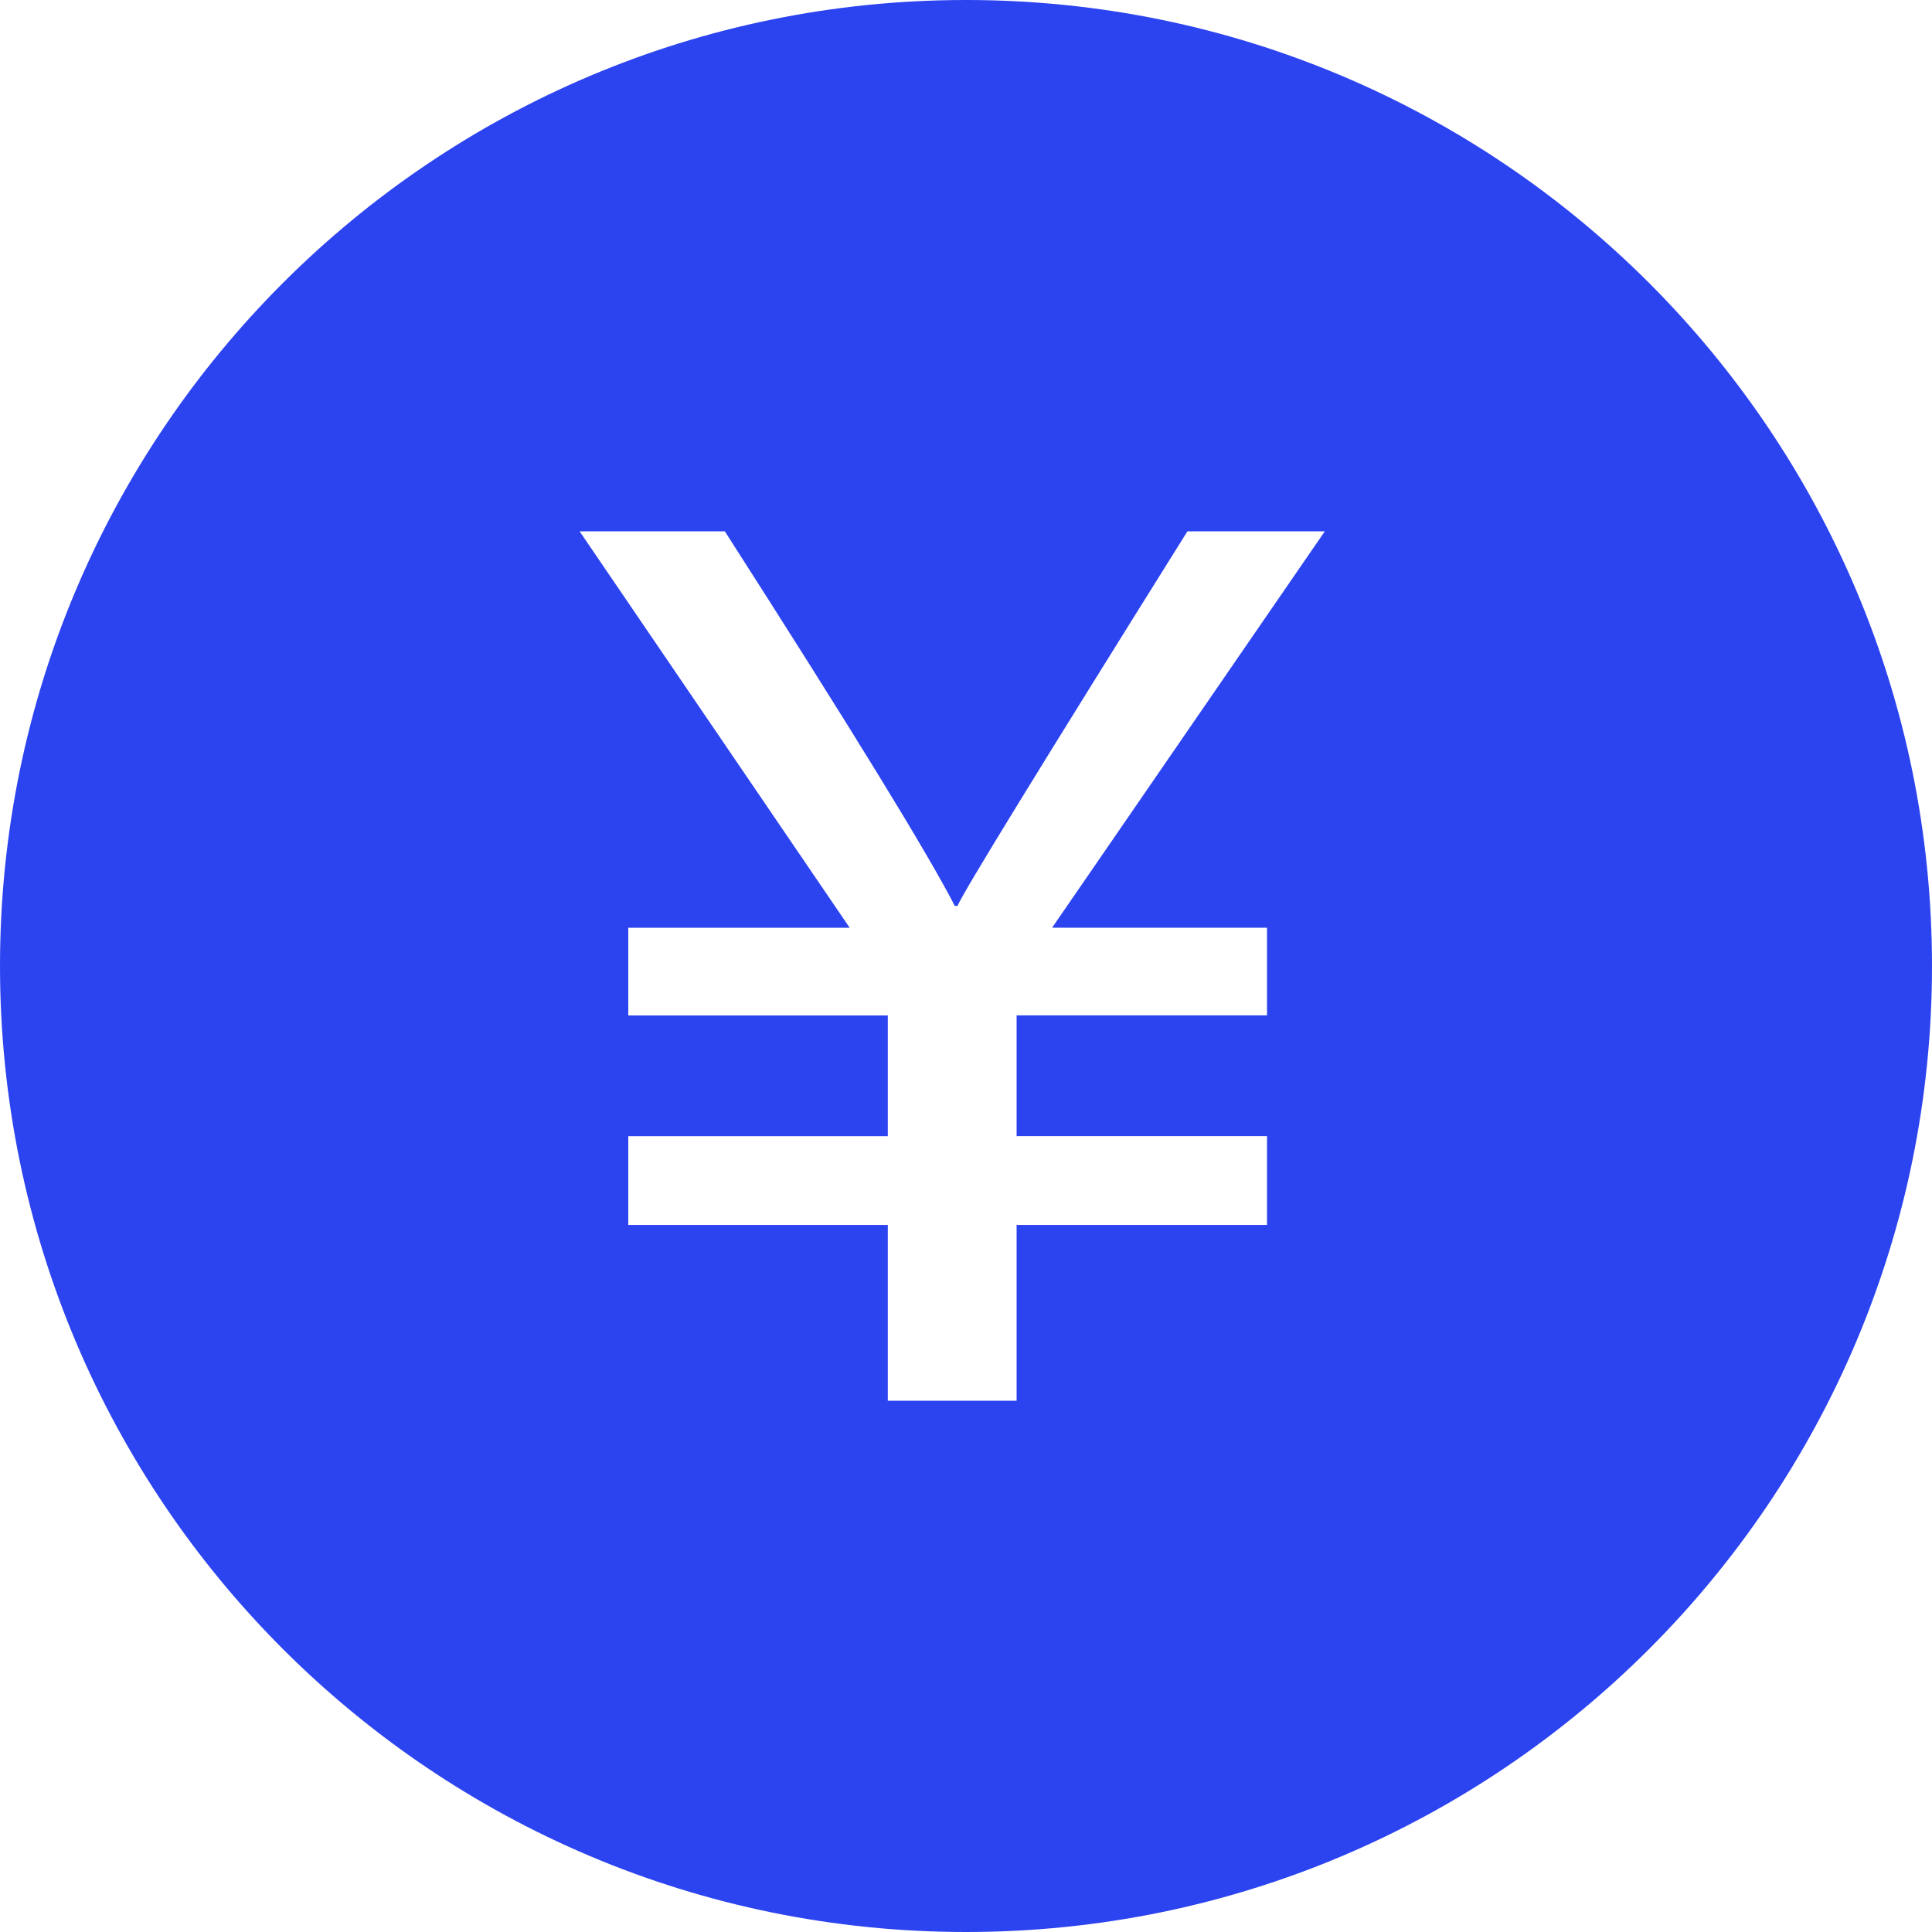
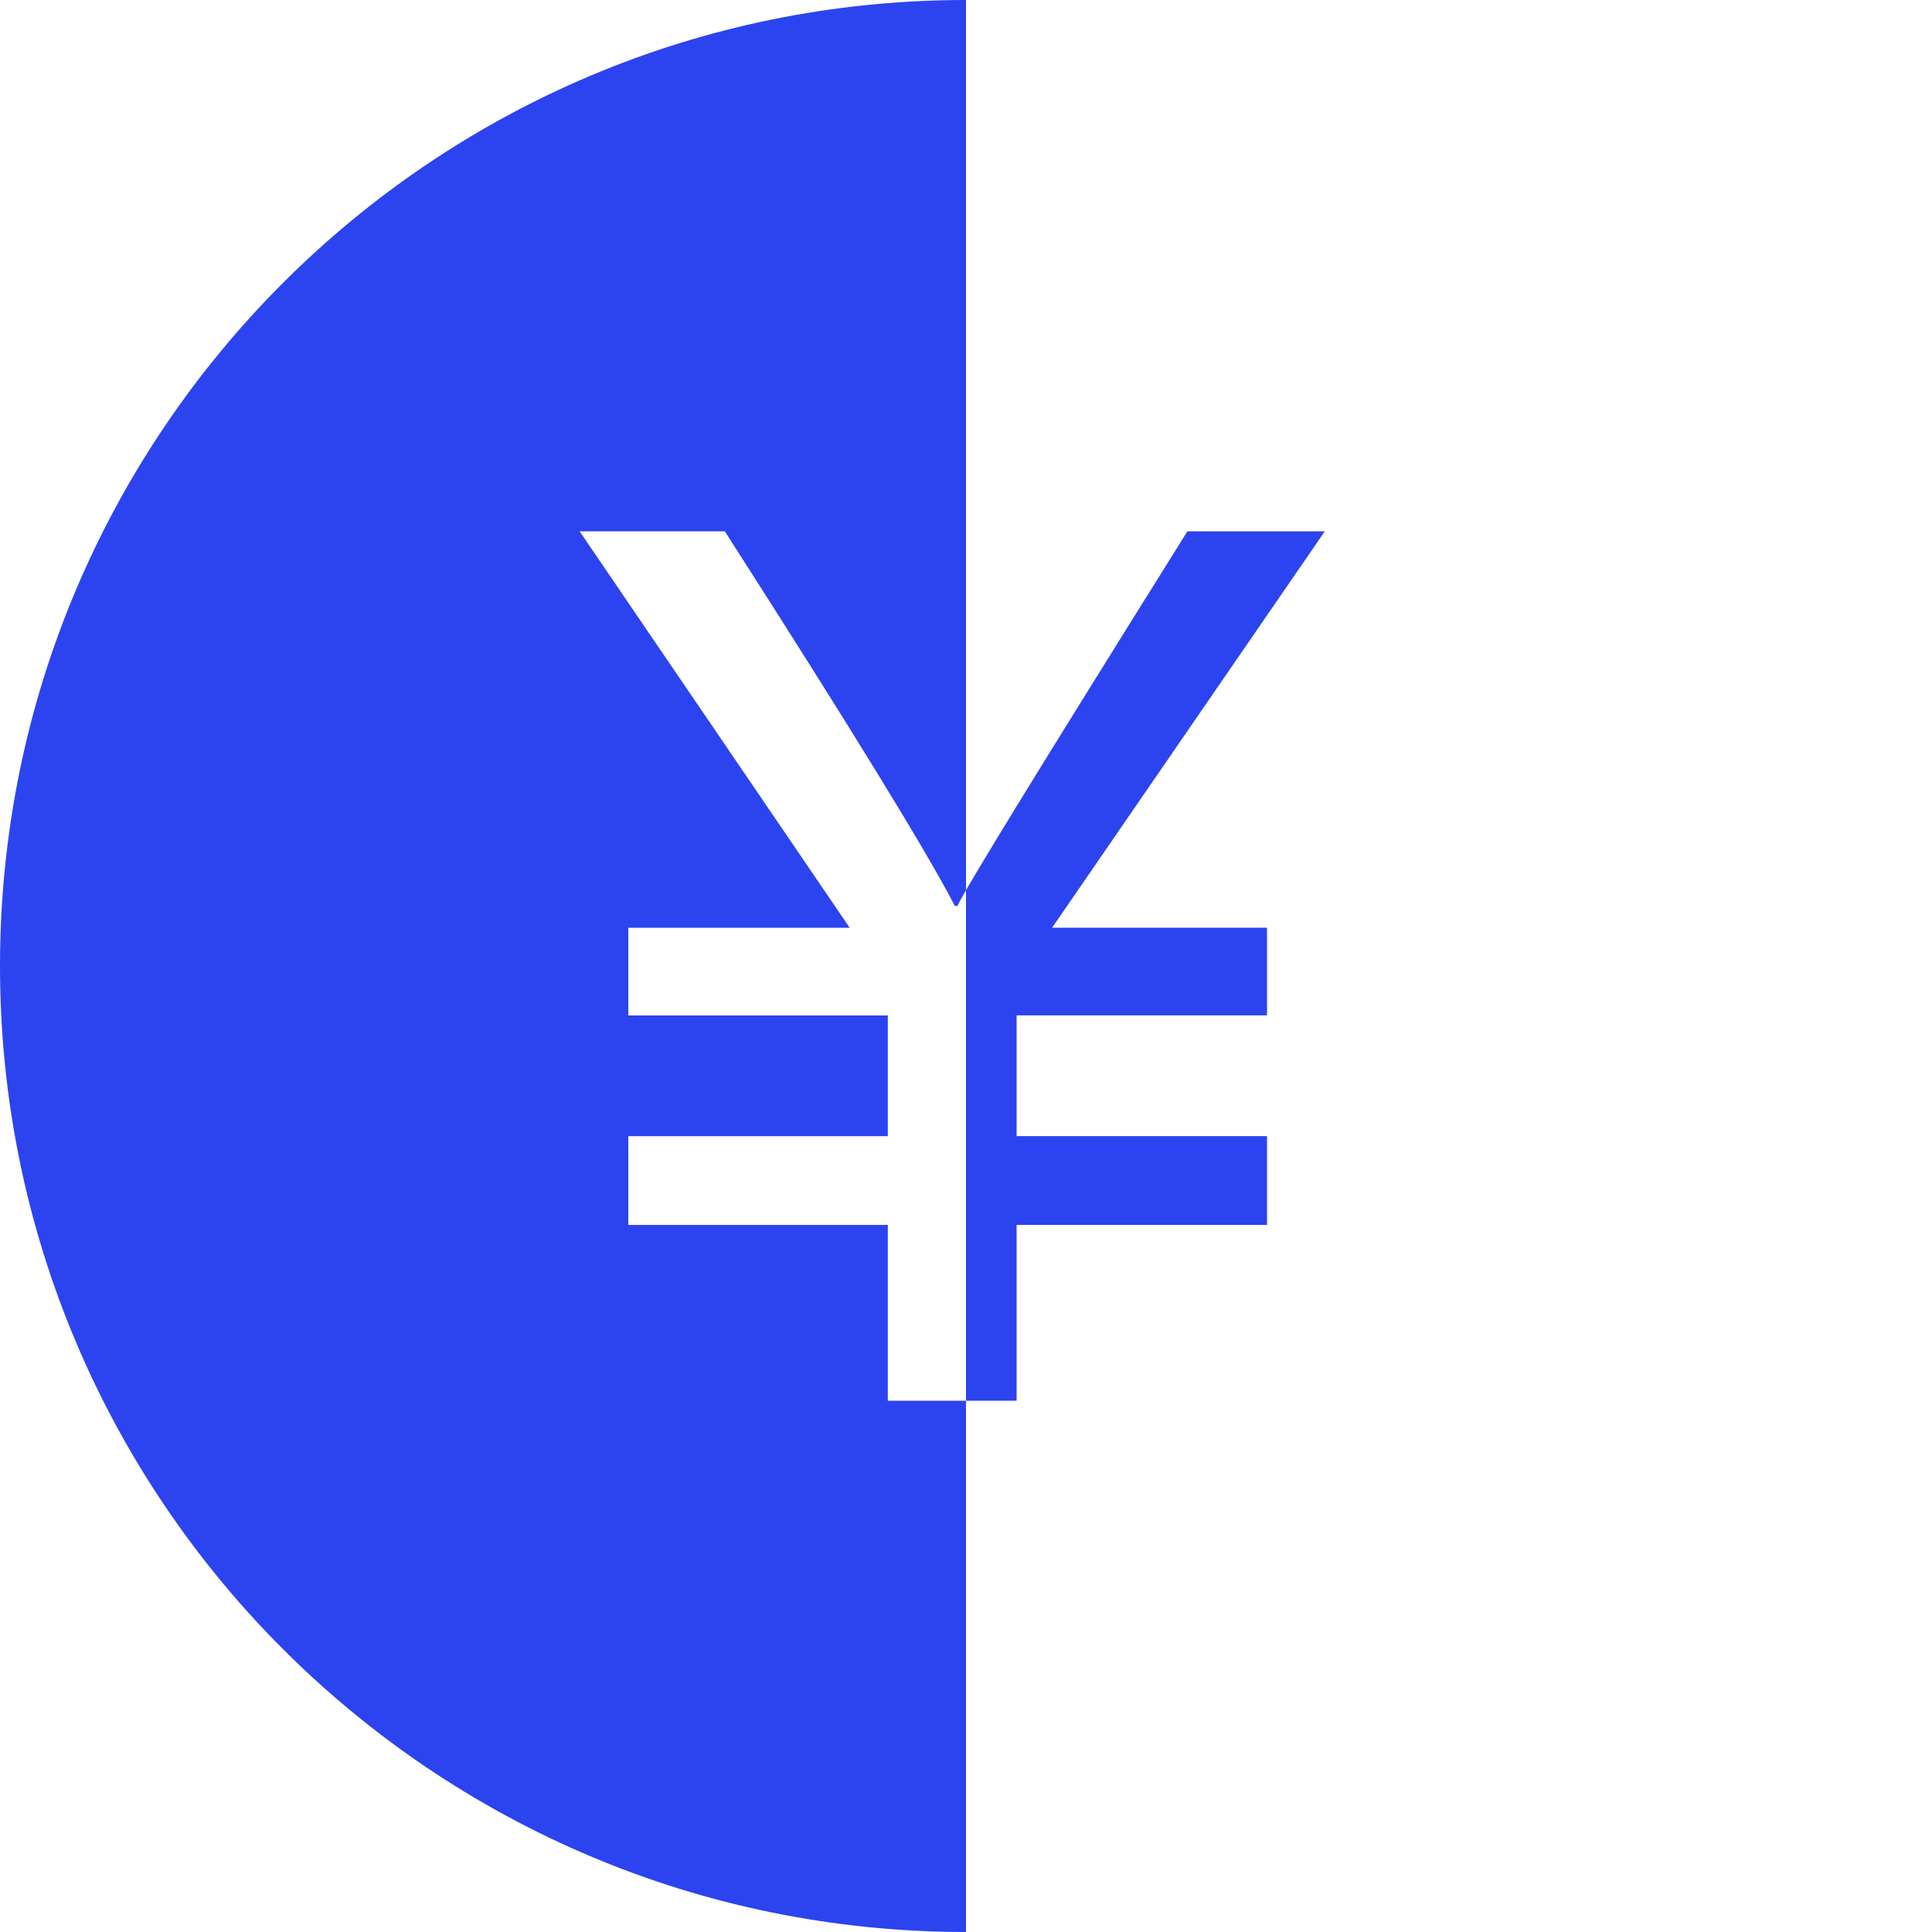
<svg xmlns="http://www.w3.org/2000/svg" t="1627880880272" class="icon" viewBox="0 0 1024 1024" version="1.1" p-id="5571" width="200" height="200">
-   <path d="M512 1024C229.234 1024 0 794.766 0 512S229.234 0 512 0s512 229.234 512 512-229.234 512-512 512z m190.18-742.4h-72.818c-77.995 124.7-118.613 190.862-121.884 198.571h-1.394c-14.393-27.989-55.012-94.208-121.913-198.571H307.2l143.161 210.148h-117.362v46.478h137.557v63.972h-137.557v47.047h137.557V742.4h68.267v-93.156h132.722V602.169h-132.722v-64h132.722v-46.45h-113.92L702.18 281.6z" p-id="5572" fill="#2C43F0" />
+   <path d="M512 1024C229.234 1024 0 794.766 0 512S229.234 0 512 0z m190.18-742.4h-72.818c-77.995 124.7-118.613 190.862-121.884 198.571h-1.394c-14.393-27.989-55.012-94.208-121.913-198.571H307.2l143.161 210.148h-117.362v46.478h137.557v63.972h-137.557v47.047h137.557V742.4h68.267v-93.156h132.722V602.169h-132.722v-64h132.722v-46.45h-113.92L702.18 281.6z" p-id="5572" fill="#2C43F0" />
</svg>